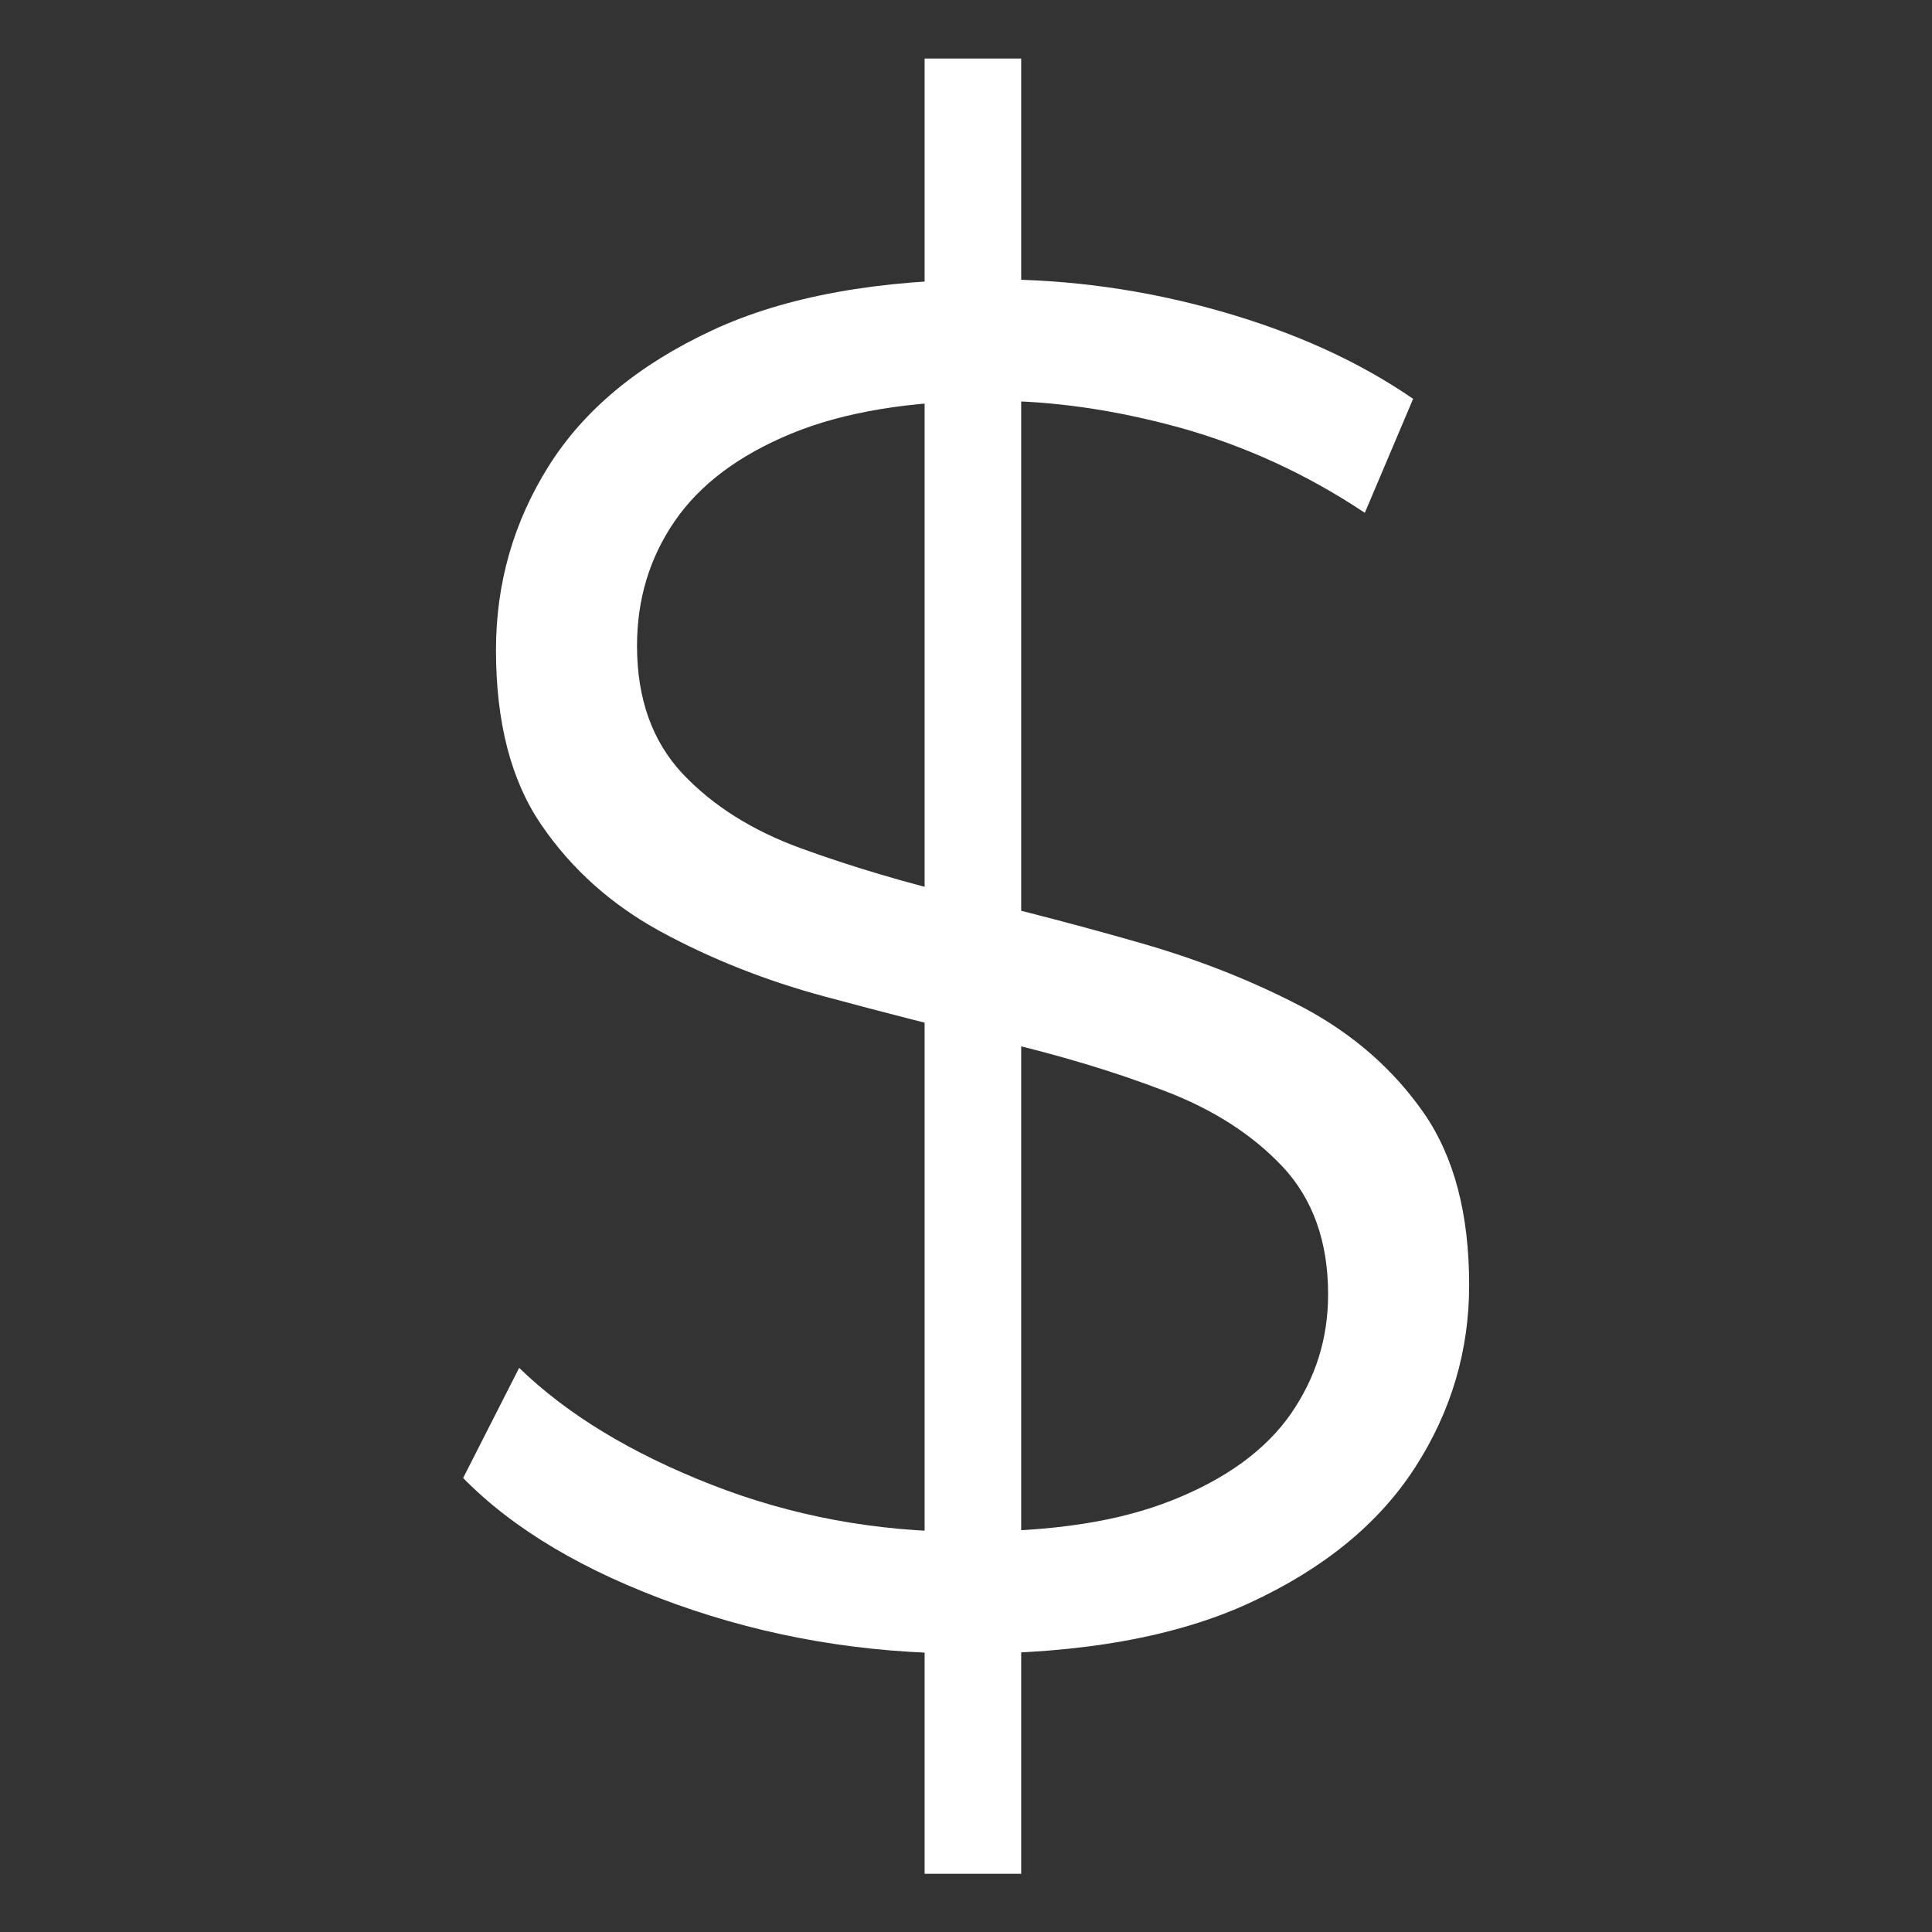
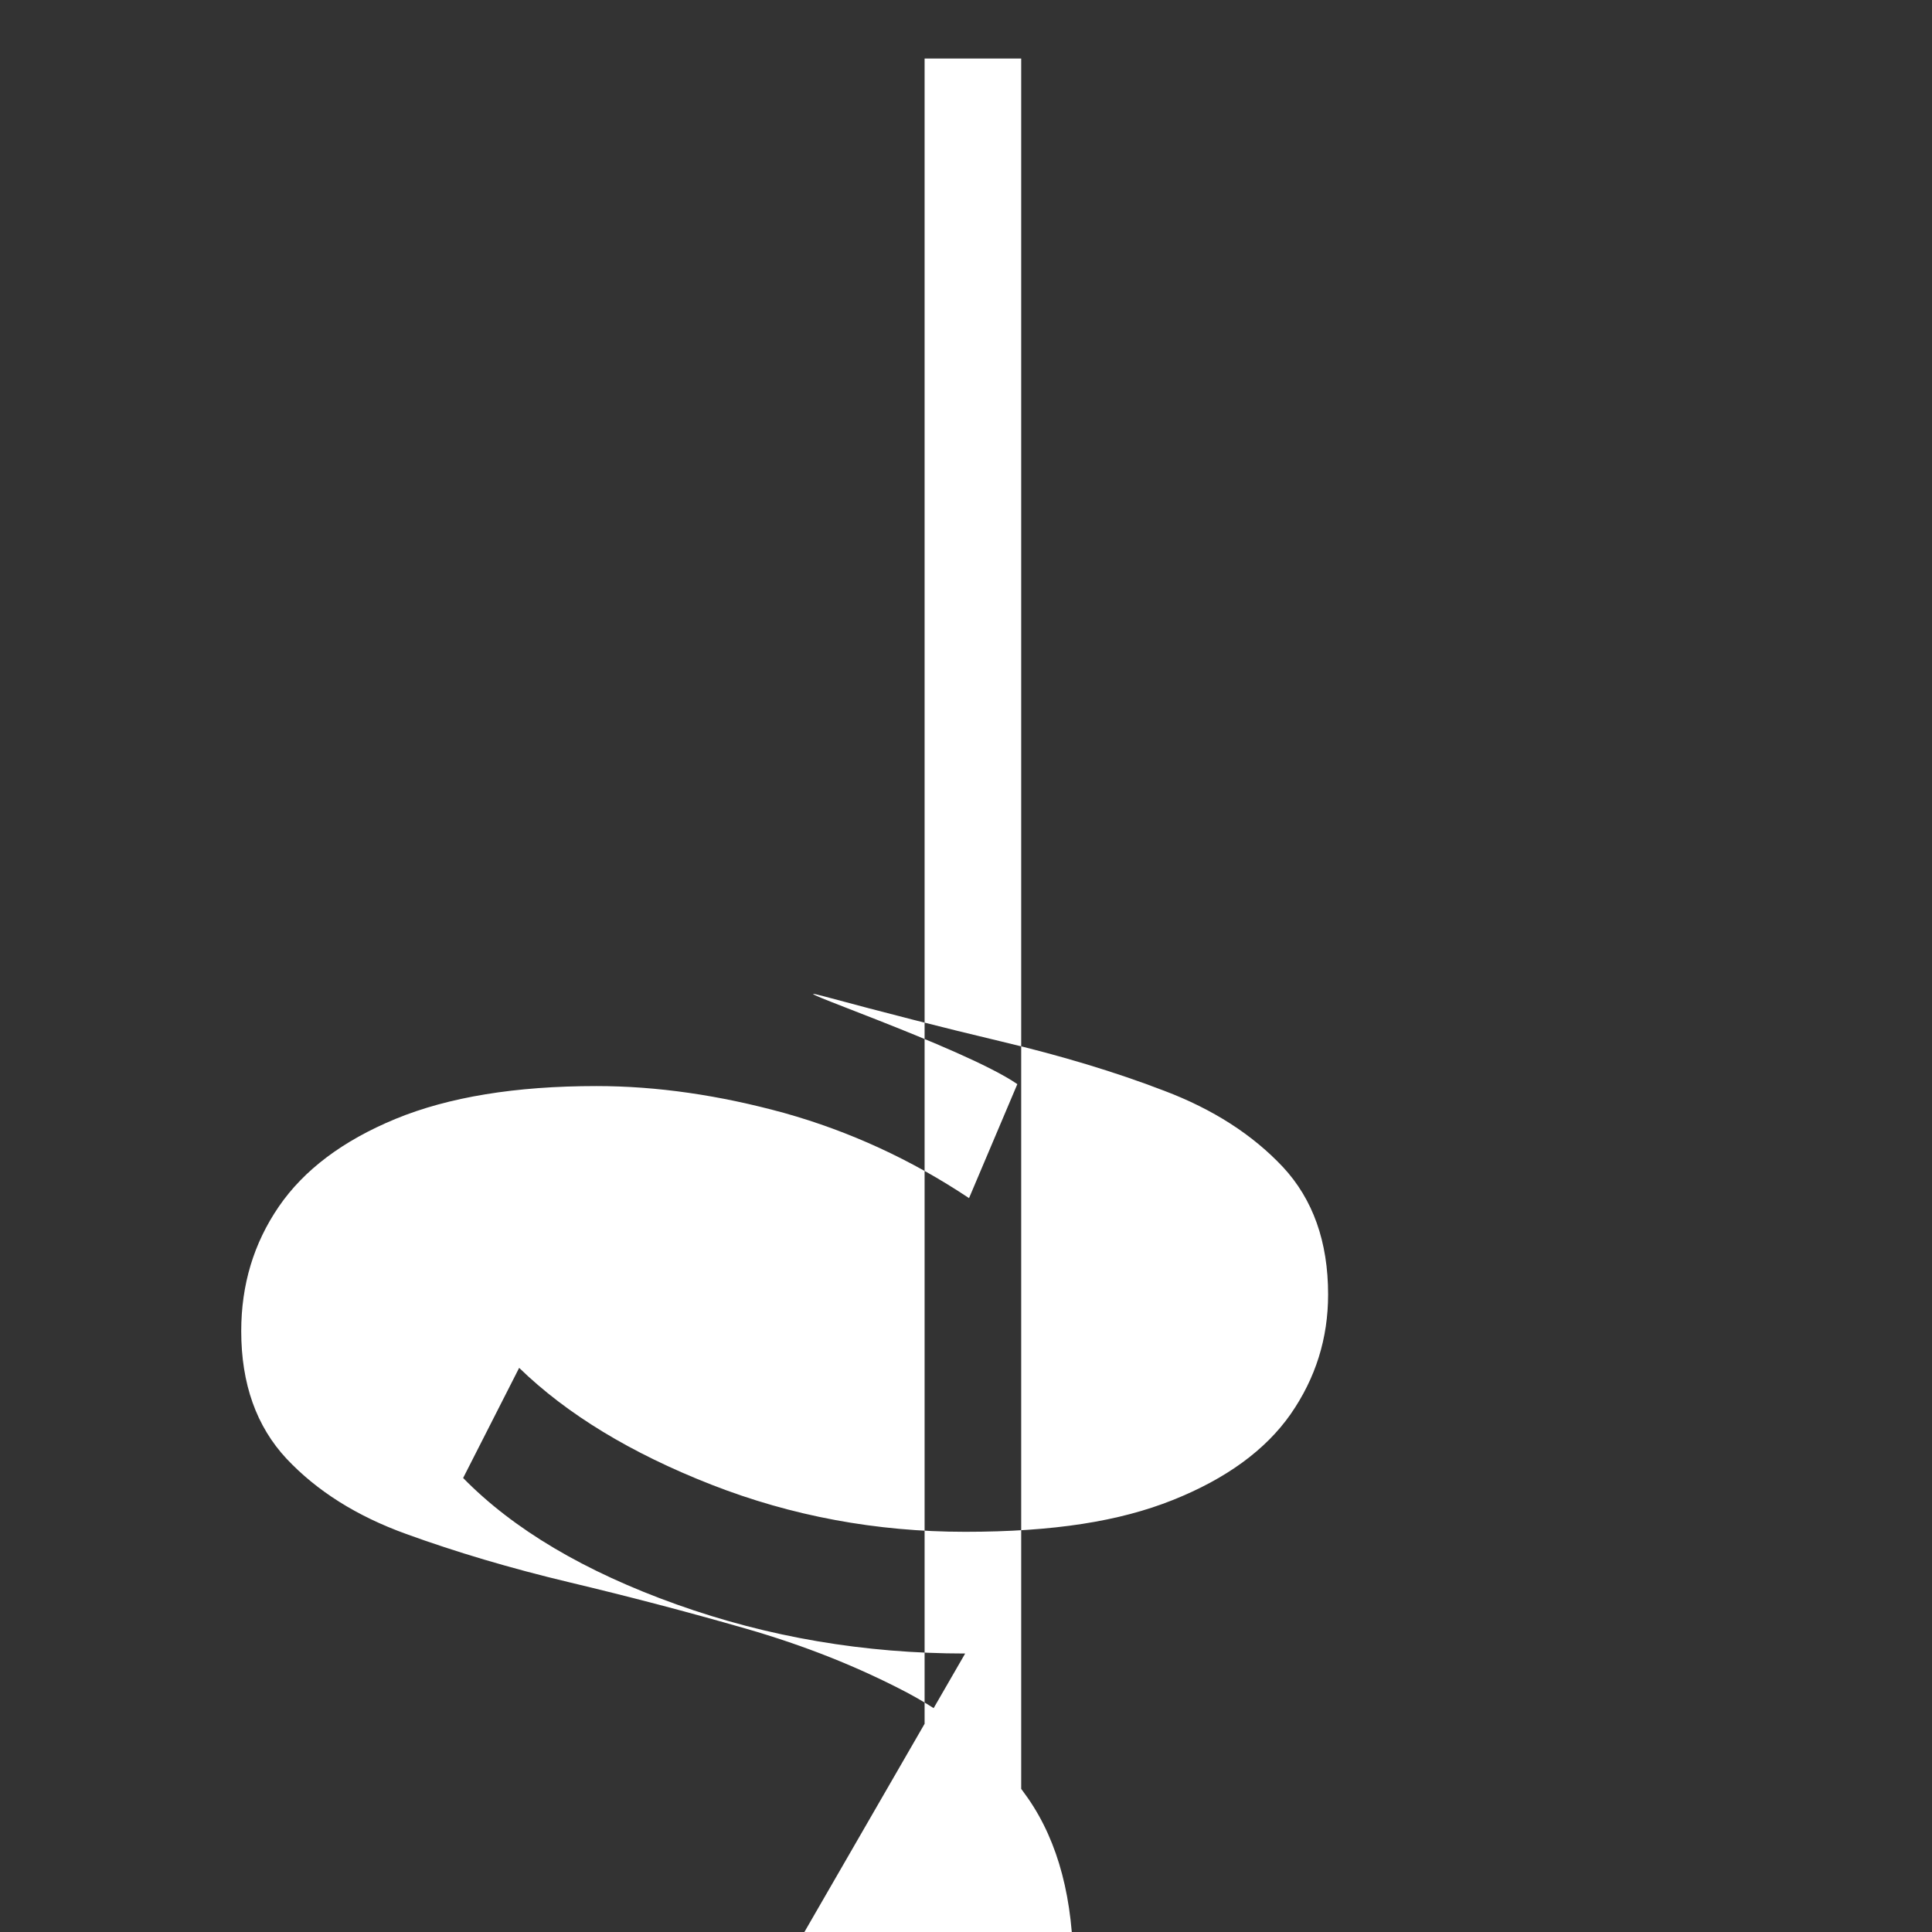
<svg xmlns="http://www.w3.org/2000/svg" id="Layer_1" data-name="Layer 1" viewBox="0 0 70 70">
  <rect x="0" y="0" width="70" height="70" fill="#333333" stroke="none" />
  <defs>
    <style>
      .cls-1 {
        fill: #fff;
      }
    </style>
  </defs>
-   <path class="cls-1" d="M34.97,59.91c-3.64,0-7.13-.59-10.46-1.78-3.33-1.19-5.91-2.72-7.73-4.58l2.03-3.99c1.73,1.68,4.05,3.09,6.96,4.23,2.91,1.14,5.98,1.71,9.2,1.71s5.59-.38,7.52-1.15c1.93-.77,3.36-1.81,4.27-3.11.91-1.31,1.36-2.75,1.36-4.34,0-1.91-.55-3.45-1.64-4.62-1.1-1.17-2.53-2.09-4.3-2.76-1.77-.68-3.73-1.27-5.88-1.78s-4.29-1.06-6.44-1.64c-2.15-.58-4.12-1.37-5.91-2.34-1.8-.98-3.24-2.27-4.34-3.88-1.1-1.61-1.64-3.72-1.64-6.33,0-2.42.64-4.65,1.92-6.68,1.28-2.03,3.25-3.66,5.91-4.9,2.66-1.24,6.06-1.85,10.21-1.85,2.75,0,5.48.38,8.19,1.15s5.04,1.83,7,3.18l-1.75,4.13c-2.1-1.4-4.33-2.42-6.68-3.08-2.36-.65-4.63-.98-6.82-.98-2.94,0-5.36.4-7.28,1.19-1.91.79-3.32,1.85-4.23,3.18-.91,1.33-1.36,2.83-1.36,4.51,0,1.91.55,3.45,1.64,4.62,1.1,1.17,2.54,2.08,4.34,2.73,1.79.65,3.77,1.24,5.91,1.75,2.14.51,4.28,1.07,6.4,1.68,2.12.61,4.08,1.39,5.88,2.34,1.79.96,3.24,2.23,4.34,3.81,1.1,1.59,1.64,3.66,1.64,6.23,0,2.38-.65,4.58-1.96,6.61-1.31,2.03-3.3,3.66-5.98,4.9-2.68,1.24-6.12,1.85-10.32,1.85ZM33.5,67.88V2.12h3.5v65.77h-3.5Z" />
+   <path class="cls-1" d="M34.97,59.91c-3.64,0-7.13-.59-10.46-1.78-3.33-1.19-5.91-2.72-7.73-4.58l2.03-3.99c1.73,1.68,4.05,3.09,6.96,4.23,2.91,1.14,5.98,1.71,9.2,1.71s5.59-.38,7.52-1.15c1.93-.77,3.36-1.81,4.27-3.11.91-1.31,1.36-2.75,1.36-4.34,0-1.91-.55-3.45-1.64-4.62-1.1-1.17-2.53-2.09-4.3-2.76-1.77-.68-3.73-1.27-5.88-1.78s-4.29-1.06-6.44-1.64s5.04,1.83,7,3.18l-1.75,4.13c-2.1-1.4-4.33-2.42-6.68-3.08-2.36-.65-4.63-.98-6.82-.98-2.94,0-5.36.4-7.28,1.19-1.91.79-3.32,1.85-4.23,3.18-.91,1.33-1.36,2.83-1.36,4.51,0,1.91.55,3.45,1.64,4.62,1.1,1.17,2.54,2.08,4.34,2.73,1.79.65,3.77,1.24,5.91,1.75,2.14.51,4.28,1.07,6.4,1.68,2.12.61,4.08,1.39,5.88,2.34,1.79.96,3.24,2.23,4.34,3.81,1.1,1.59,1.64,3.66,1.64,6.23,0,2.38-.65,4.58-1.96,6.61-1.31,2.03-3.3,3.66-5.98,4.9-2.68,1.24-6.12,1.85-10.32,1.85ZM33.5,67.88V2.12h3.5v65.77h-3.5Z" />
</svg>